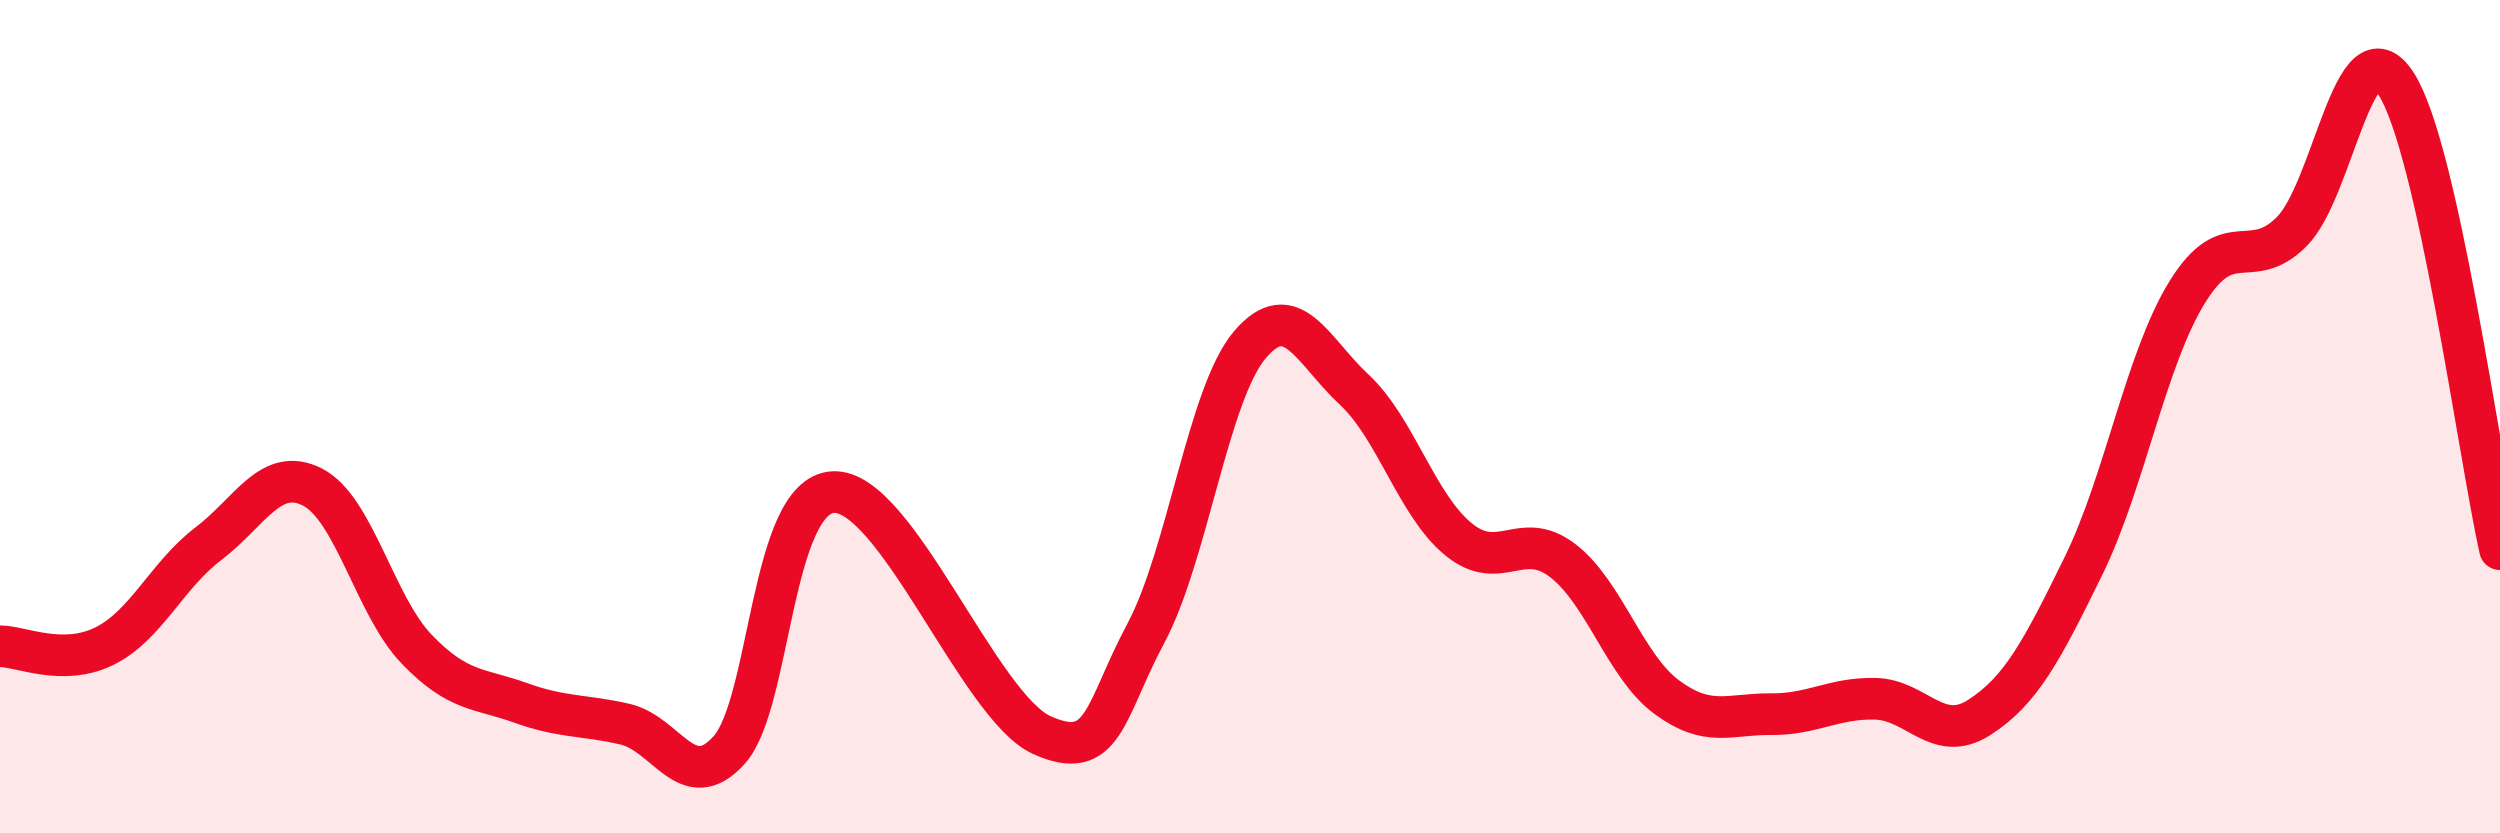
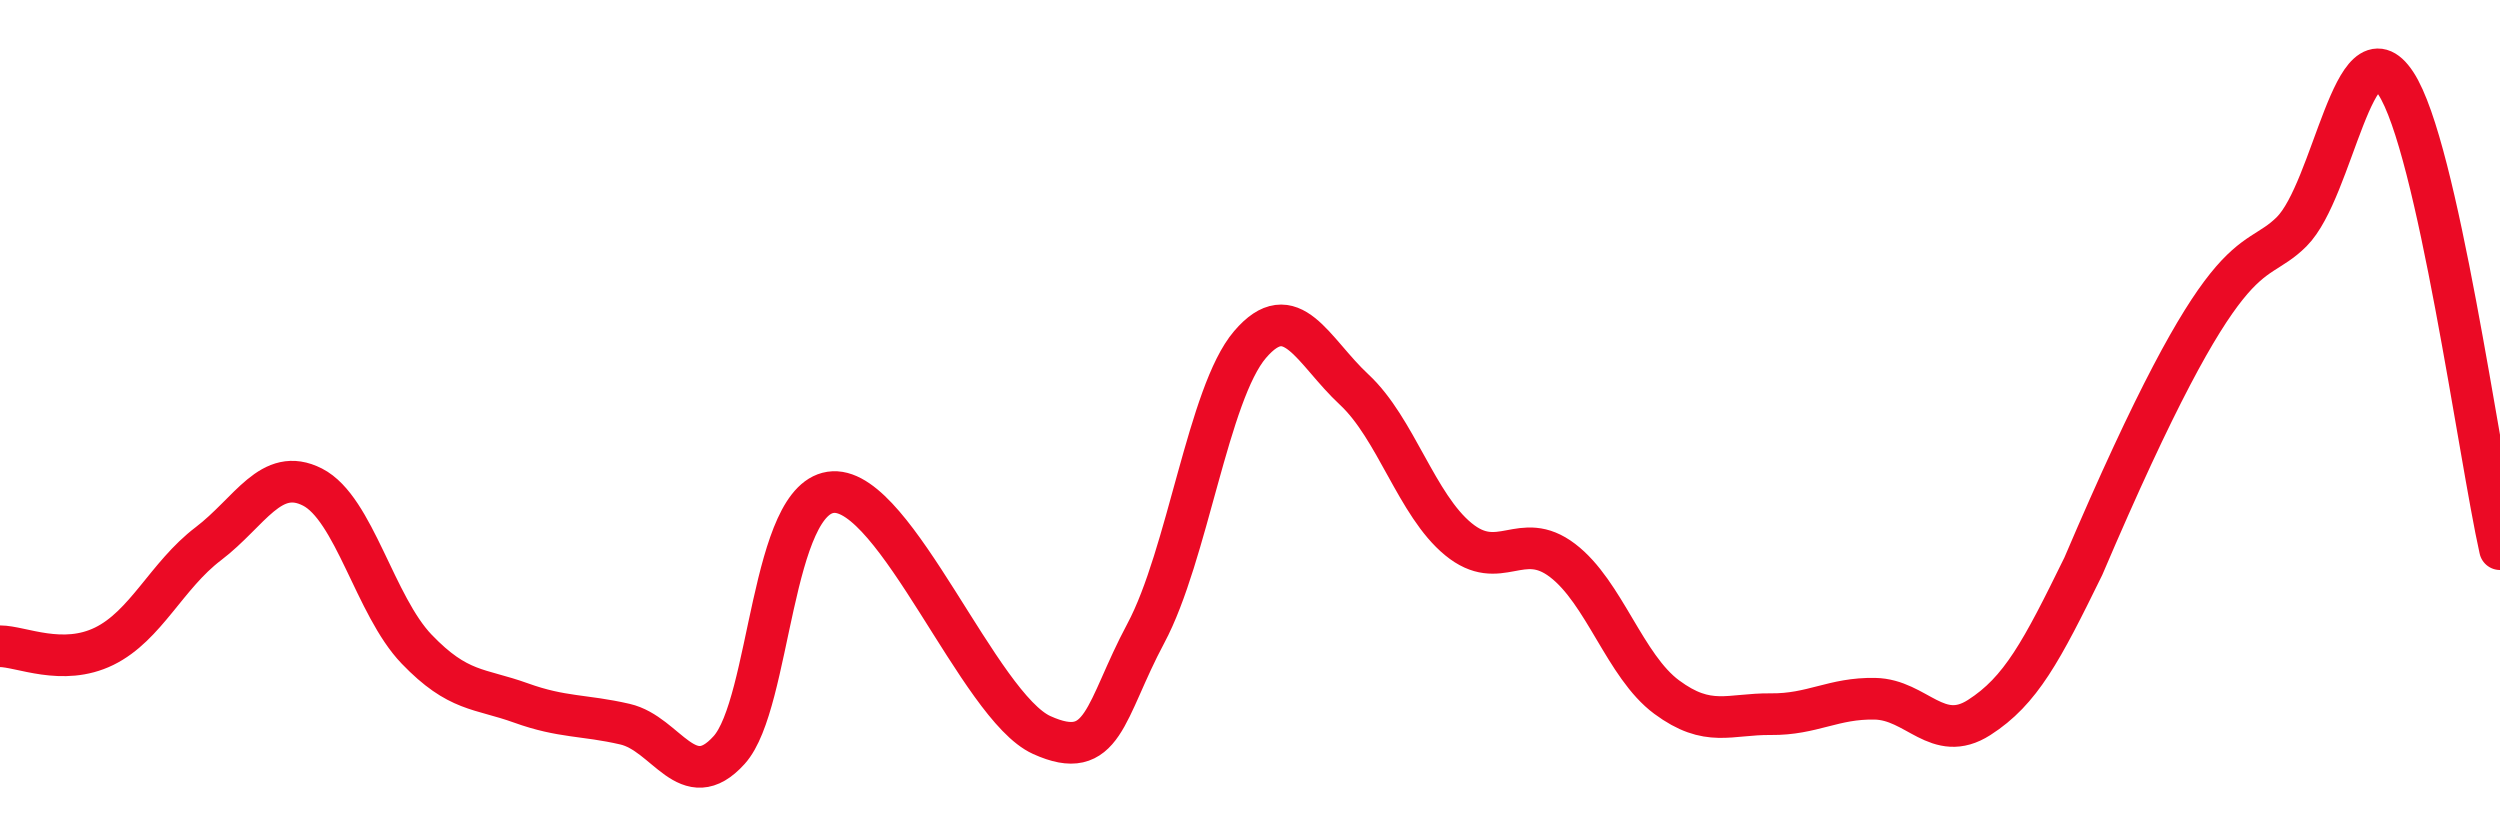
<svg xmlns="http://www.w3.org/2000/svg" width="60" height="20" viewBox="0 0 60 20">
-   <path d="M 0,15.51 C 0.5,15.51 1.5,16 2.5,15.51 C 3.5,15.02 4,13.81 5,13.05 C 6,12.29 6.5,11.18 7.5,11.69 C 8.5,12.2 9,14.54 10,15.58 C 11,16.62 11.5,16.51 12.5,16.87 C 13.5,17.23 14,17.15 15,17.38 C 16,17.61 16.5,19.11 17.5,18 C 18.5,16.89 18.5,11.88 20,11.81 C 21.5,11.74 23.5,16.96 25,17.64 C 26.5,18.32 26.5,17.07 27.5,15.2 C 28.5,13.33 29,9.44 30,8.27 C 31,7.1 31.5,8.42 32.5,9.35 C 33.5,10.28 34,12.12 35,12.94 C 36,13.76 36.5,12.69 37.5,13.45 C 38.5,14.21 39,15.99 40,16.73 C 41,17.47 41.5,17.13 42.5,17.14 C 43.5,17.15 44,16.75 45,16.77 C 46,16.79 46.5,17.86 47.5,17.22 C 48.5,16.58 49,15.63 50,13.59 C 51,11.55 51.5,8.61 52.5,7 C 53.5,5.39 54,6.56 55,5.56 C 56,4.56 56.5,0.48 57.5,2 C 58.5,3.52 59.5,10.94 60,13.18L60 20L0 20Z" fill="#EB0A25" opacity="0.1" stroke-linecap="round" stroke-linejoin="round" />
-   <path d="M 0,15.51 C 0.5,15.51 1.5,16 2.5,15.51 C 3.5,15.02 4,13.81 5,13.05 C 6,12.29 6.5,11.18 7.5,11.69 C 8.5,12.2 9,14.54 10,15.58 C 11,16.62 11.5,16.51 12.5,16.87 C 13.5,17.23 14,17.15 15,17.38 C 16,17.61 16.5,19.11 17.5,18 C 18.5,16.89 18.5,11.88 20,11.81 C 21.5,11.74 23.5,16.96 25,17.64 C 26.5,18.32 26.5,17.07 27.5,15.2 C 28.5,13.33 29,9.44 30,8.27 C 31,7.1 31.5,8.42 32.5,9.35 C 33.5,10.28 34,12.12 35,12.94 C 36,13.76 36.5,12.69 37.5,13.45 C 38.5,14.21 39,15.99 40,16.73 C 41,17.47 41.5,17.13 42.5,17.14 C 43.5,17.15 44,16.75 45,16.77 C 46,16.79 46.5,17.86 47.5,17.22 C 48.5,16.58 49,15.63 50,13.59 C 51,11.55 51.5,8.61 52.5,7 C 53.5,5.39 54,6.56 55,5.56 C 56,4.56 56.5,0.48 57.5,2 C 58.5,3.52 59.5,10.94 60,13.18" stroke="#EB0A25" stroke-width="1" fill="none" stroke-linecap="round" stroke-linejoin="round" />
+   <path d="M 0,15.51 C 0.5,15.51 1.5,16 2.5,15.51 C 3.5,15.02 4,13.81 5,13.05 C 6,12.29 6.5,11.18 7.5,11.69 C 8.5,12.2 9,14.54 10,15.58 C 11,16.62 11.5,16.51 12.5,16.87 C 13.5,17.23 14,17.15 15,17.38 C 16,17.61 16.5,19.11 17.5,18 C 18.5,16.89 18.5,11.88 20,11.81 C 21.5,11.74 23.5,16.96 25,17.64 C 26.5,18.32 26.5,17.07 27.5,15.2 C 28.5,13.33 29,9.44 30,8.27 C 31,7.1 31.5,8.42 32.5,9.35 C 33.5,10.28 34,12.12 35,12.94 C 36,13.76 36.5,12.69 37.5,13.45 C 38.5,14.21 39,15.99 40,16.73 C 41,17.47 41.5,17.13 42.5,17.14 C 43.5,17.15 44,16.75 45,16.77 C 46,16.79 46.5,17.86 47.5,17.22 C 48.5,16.58 49,15.63 50,13.59 C 53.5,5.39 54,6.56 55,5.56 C 56,4.56 56.5,0.48 57.5,2 C 58.5,3.52 59.5,10.94 60,13.18" stroke="#EB0A25" stroke-width="1" fill="none" stroke-linecap="round" stroke-linejoin="round" />
</svg>